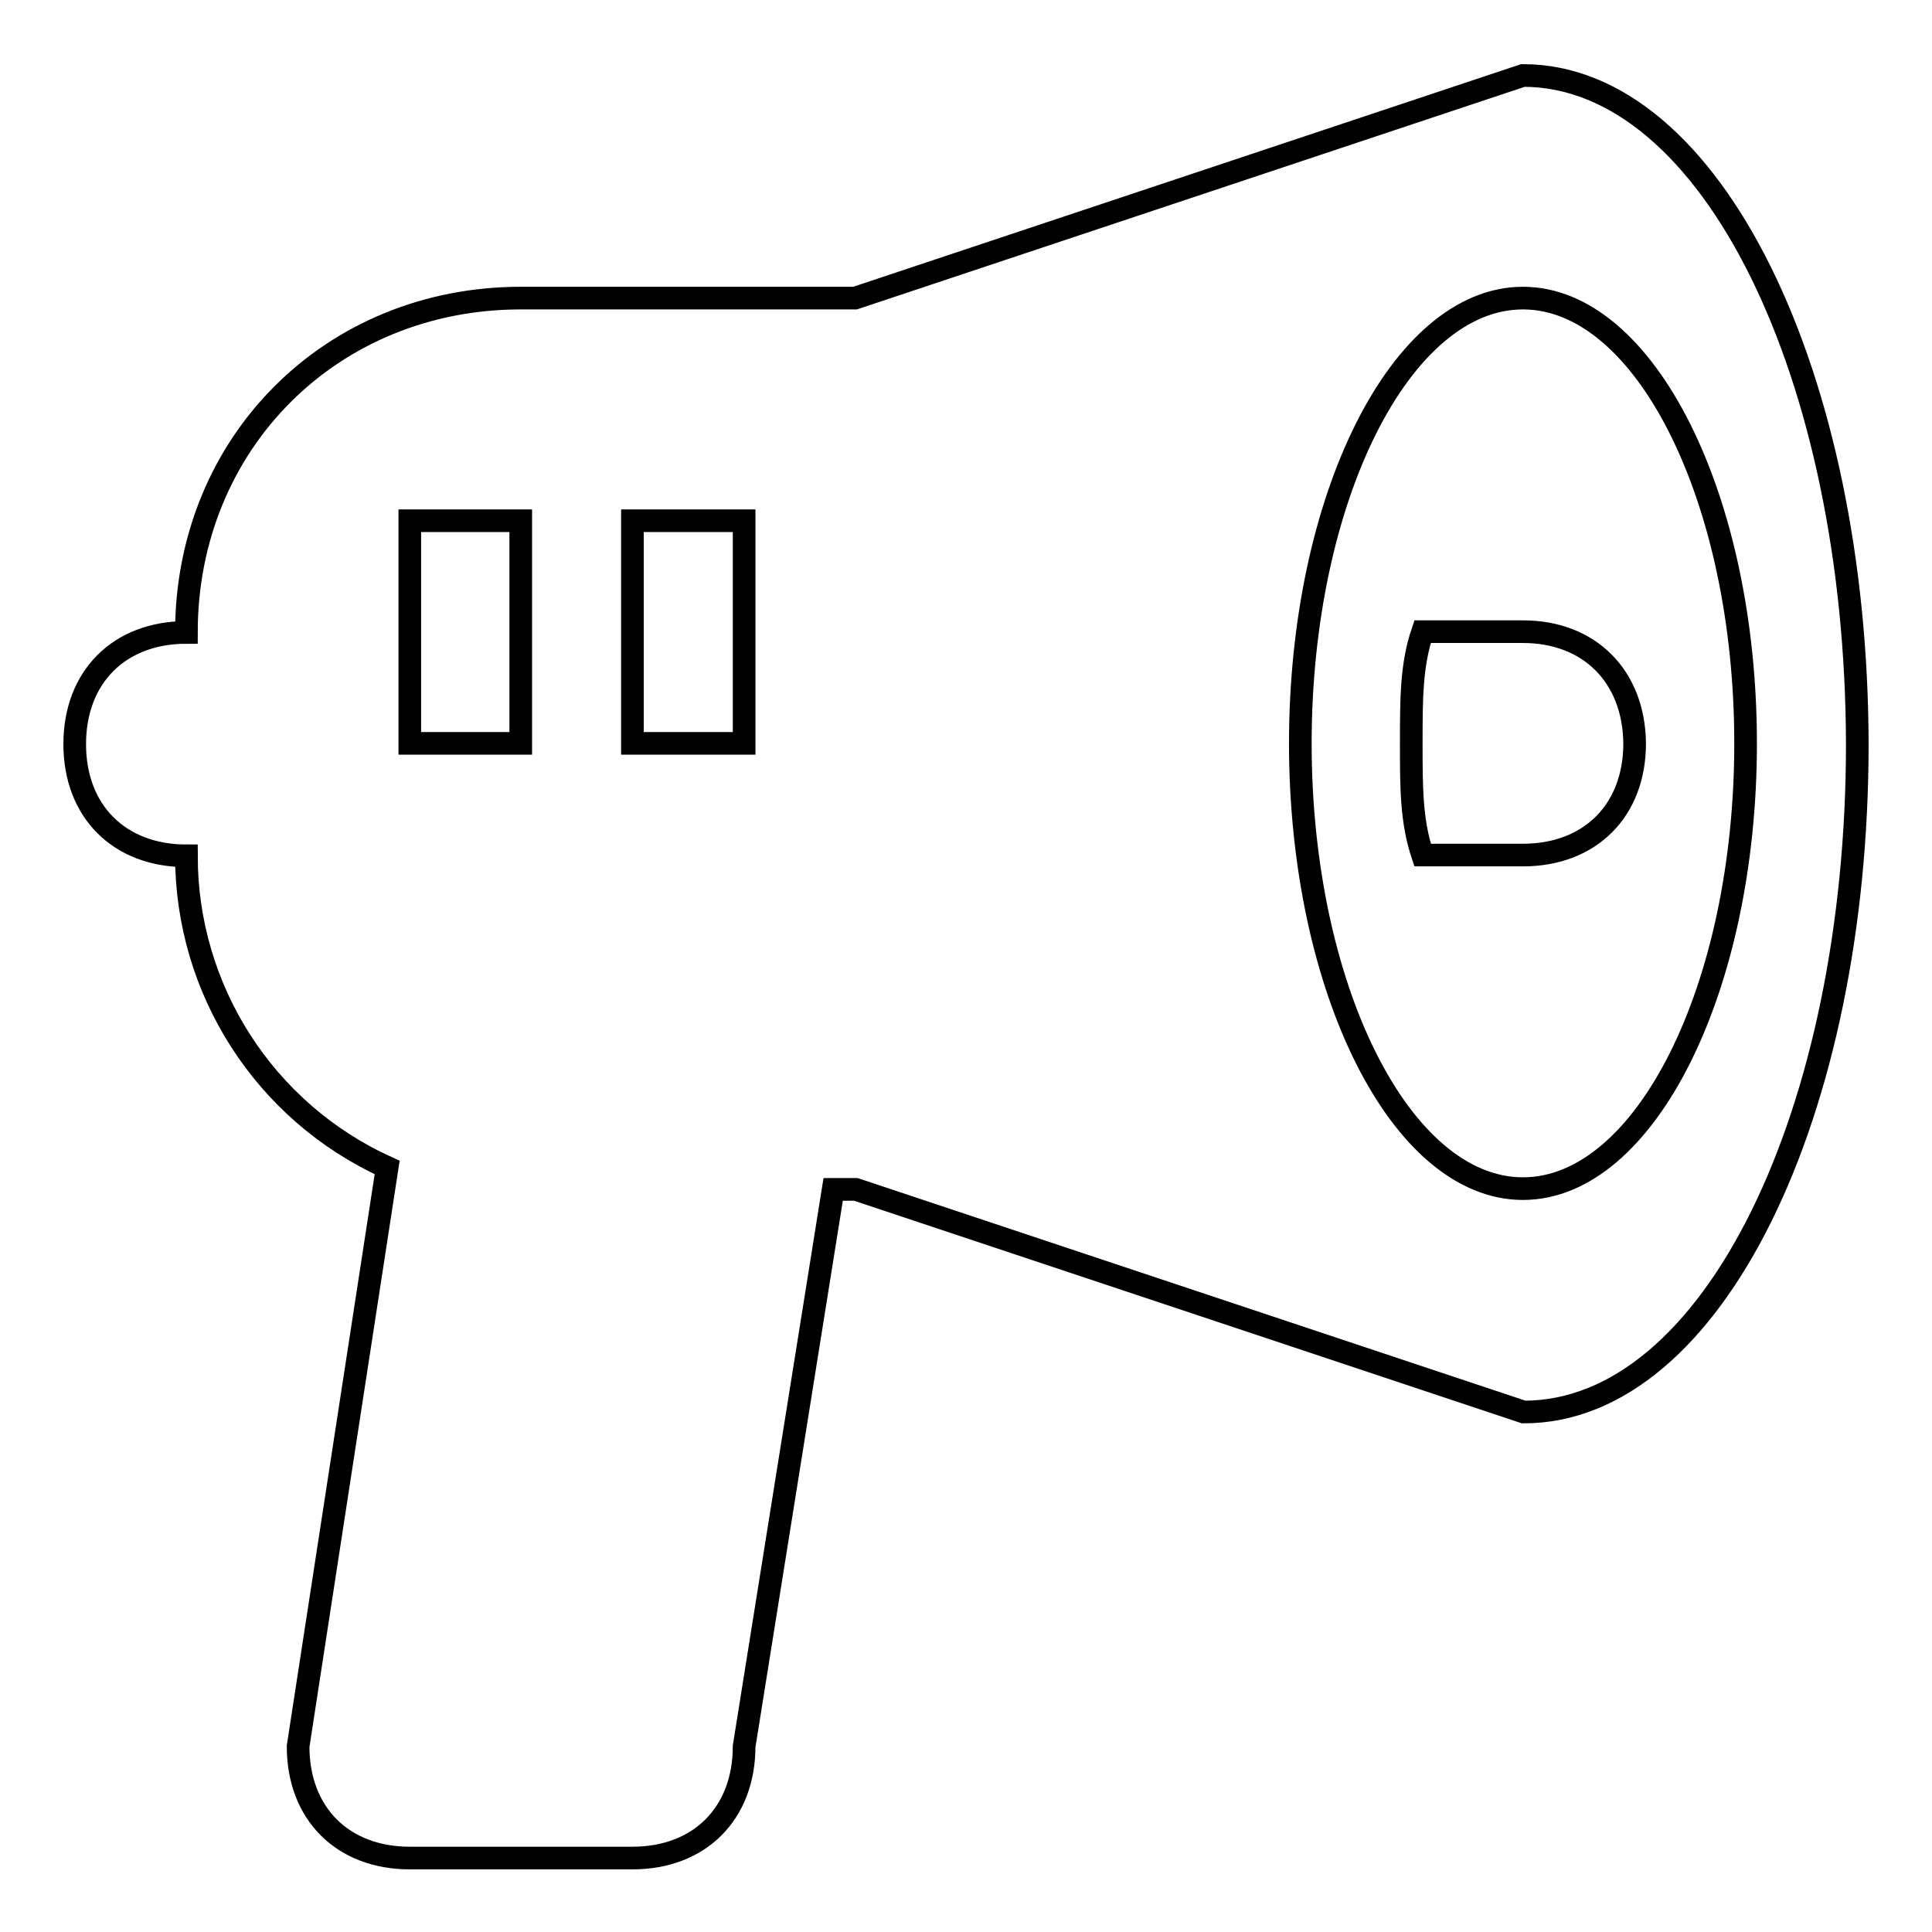
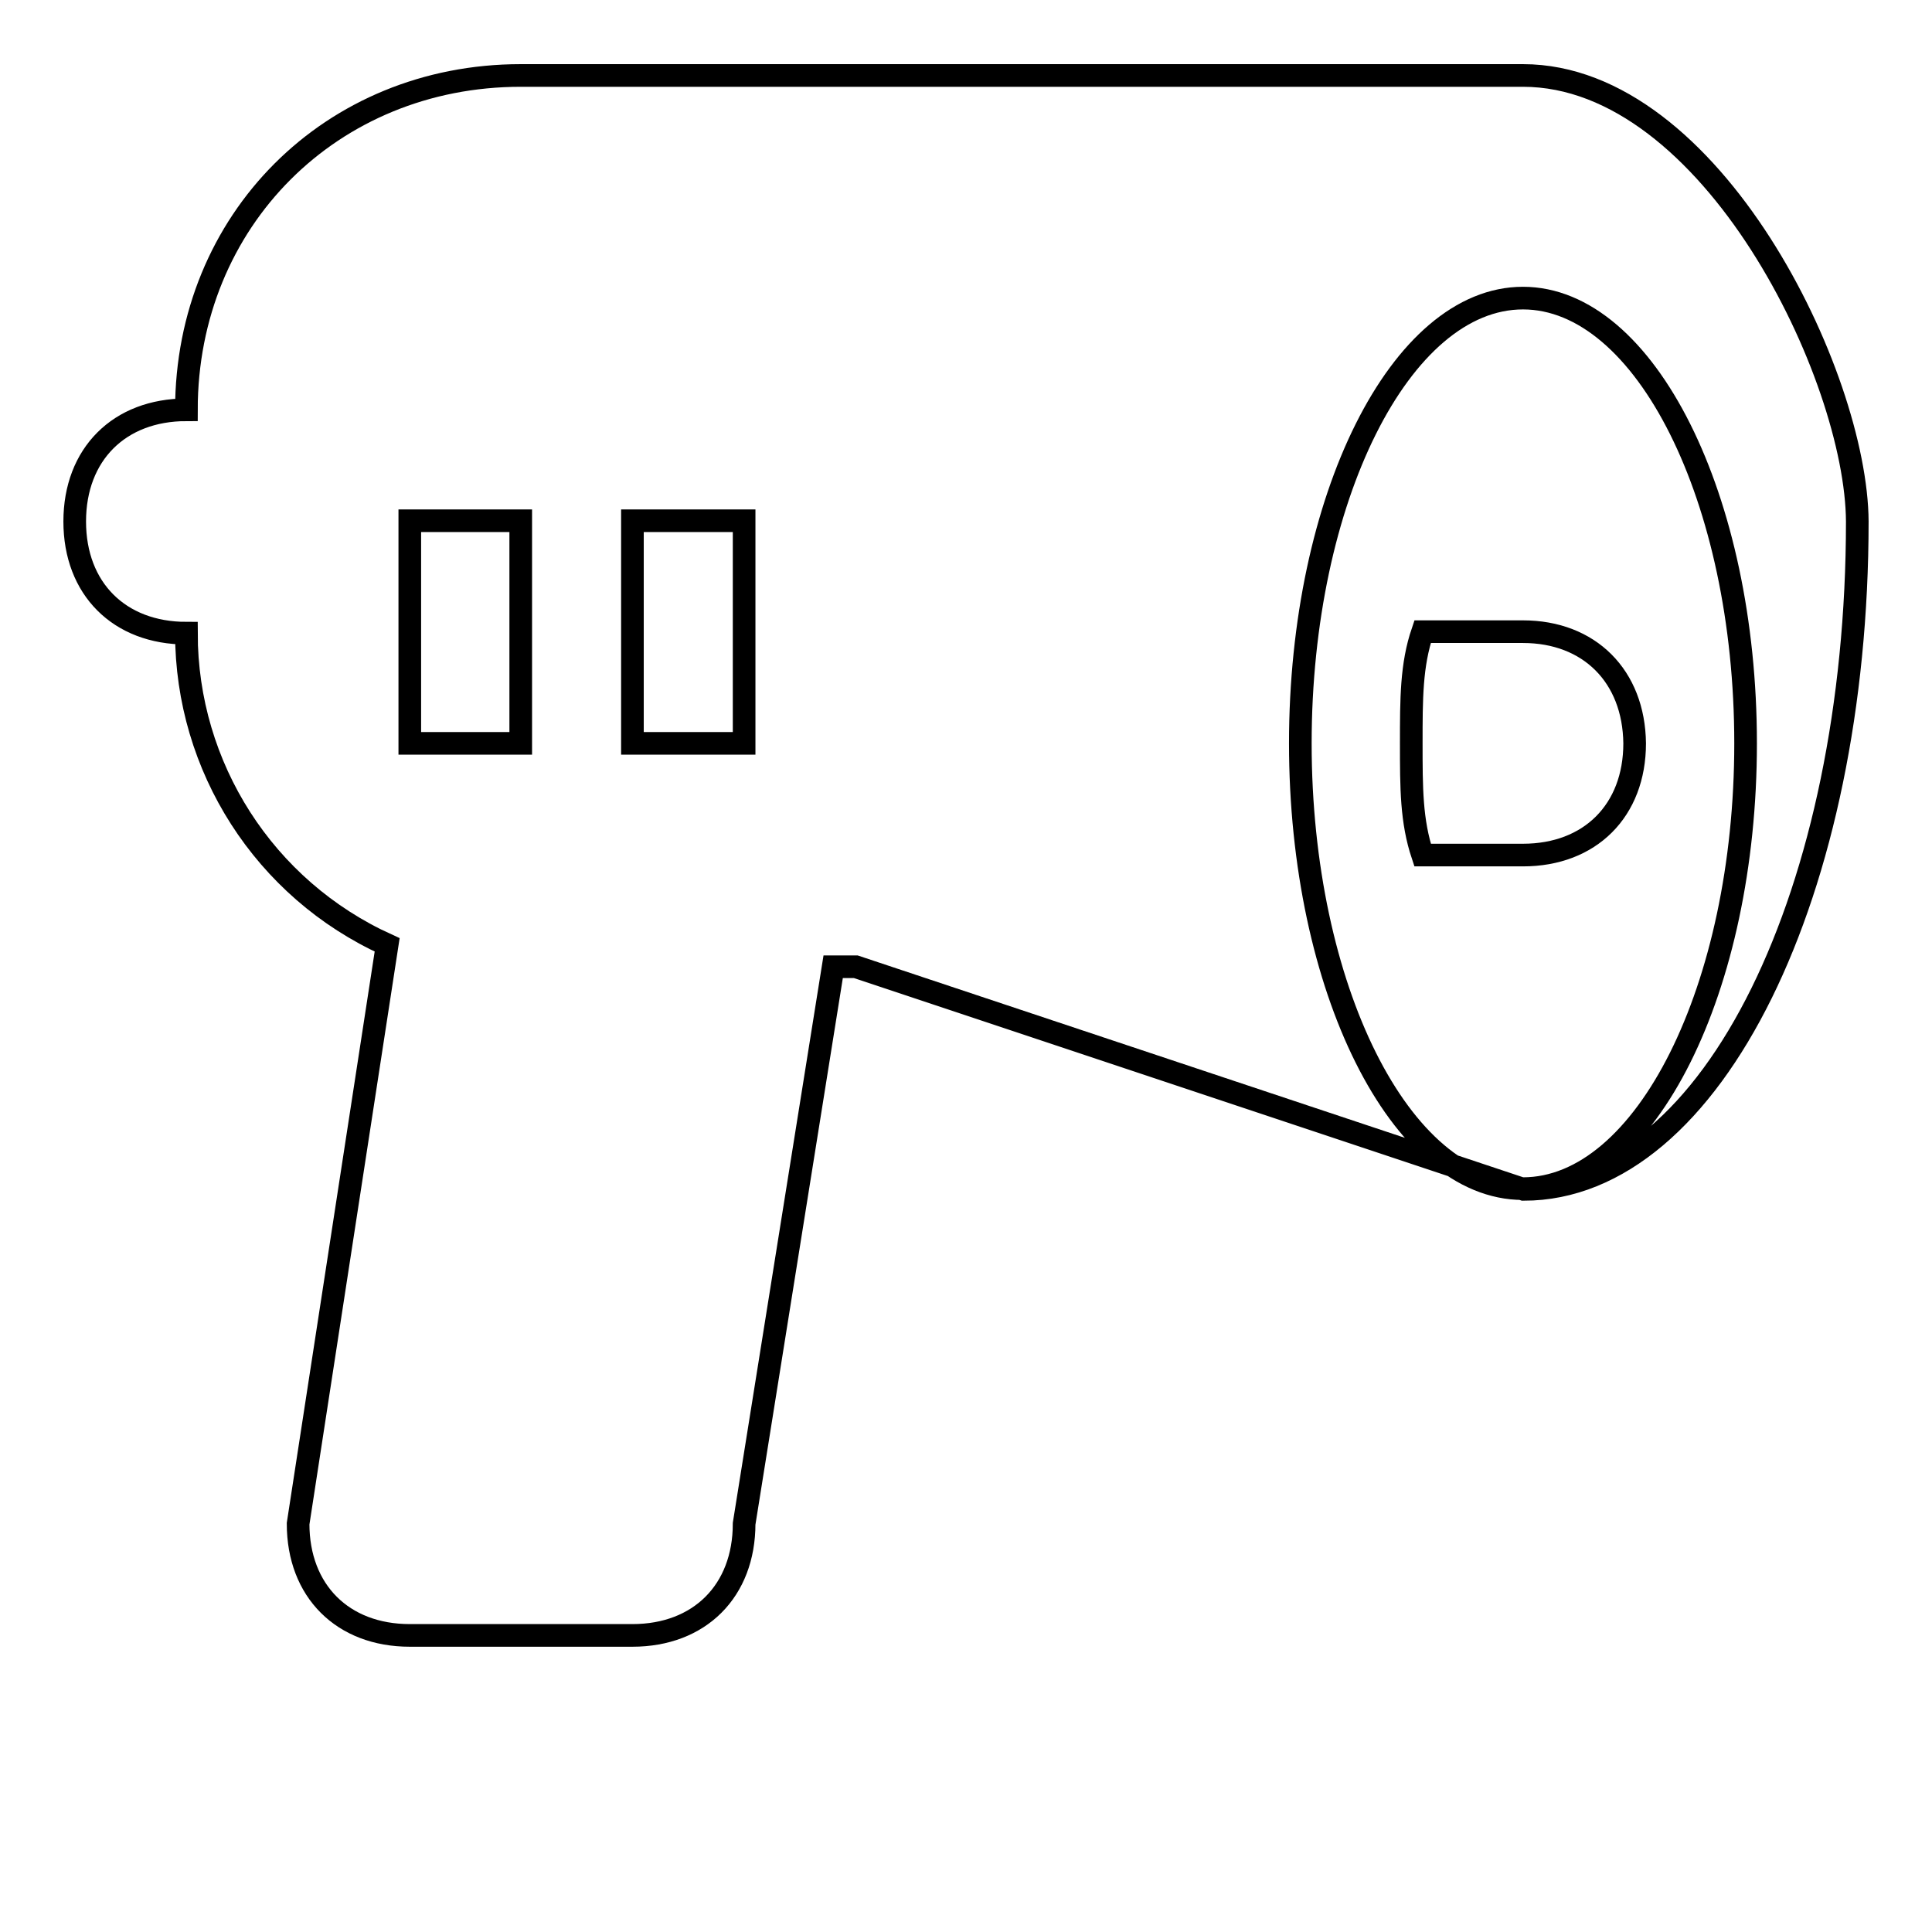
<svg xmlns="http://www.w3.org/2000/svg" version="1.1" x="0px" y="0px" viewBox="0 0 256 256" enable-background="new 0 0 256 256" xml:space="preserve">
  <g>
    <g>
-       <path stroke-width="3" fill-opacity="0" stroke="#000000" d="M201.8,83.7h-13.3c-1.5,4.4-1.5,8.9-1.5,14.8s0,10.3,1.5,14.8h13.3c8.9,0,14.8-5.9,14.8-14.8C216.5,89.6,210.6,83.7,201.8,83.7z M201.8,10l-88.5,29.5H69c-25.1,0-44.3,19.2-44.3,44.3c-8.9,0-14.8,5.9-14.8,14.8c0,8.9,5.9,14.8,14.8,14.8c0,17.7,10.3,33.9,26.6,41.3l-11.8,76.7c0,8.9,5.9,14.8,14.8,14.8h29.5c8.9,0,14.8-5.9,14.8-14.8l11.8-73.8h3l88.5,29.5c25.1,0,44.2-39.8,44.2-88.5C246,49.8,226.8,10,201.8,10z M69,98.5H54.3V69H69V98.5z M98.5,98.5H83.8V69h14.8V98.5z M201.8,157.5c-16.2,0-29.5-26.6-29.5-59c0-32.4,13.3-59,29.5-59c16.2,0,29.5,26.6,29.5,59C231.3,130.9,218,157.5,201.8,157.5z" />
+       <path stroke-width="3" fill-opacity="0" stroke="#000000" d="M201.8,83.7h-13.3c-1.5,4.4-1.5,8.9-1.5,14.8s0,10.3,1.5,14.8h13.3c8.9,0,14.8-5.9,14.8-14.8C216.5,89.6,210.6,83.7,201.8,83.7z M201.8,10H69c-25.1,0-44.3,19.2-44.3,44.3c-8.9,0-14.8,5.9-14.8,14.8c0,8.9,5.9,14.8,14.8,14.8c0,17.7,10.3,33.9,26.6,41.3l-11.8,76.7c0,8.9,5.9,14.8,14.8,14.8h29.5c8.9,0,14.8-5.9,14.8-14.8l11.8-73.8h3l88.5,29.5c25.1,0,44.2-39.8,44.2-88.5C246,49.8,226.8,10,201.8,10z M69,98.5H54.3V69H69V98.5z M98.5,98.5H83.8V69h14.8V98.5z M201.8,157.5c-16.2,0-29.5-26.6-29.5-59c0-32.4,13.3-59,29.5-59c16.2,0,29.5,26.6,29.5,59C231.3,130.9,218,157.5,201.8,157.5z" />
    </g>
  </g>
</svg>